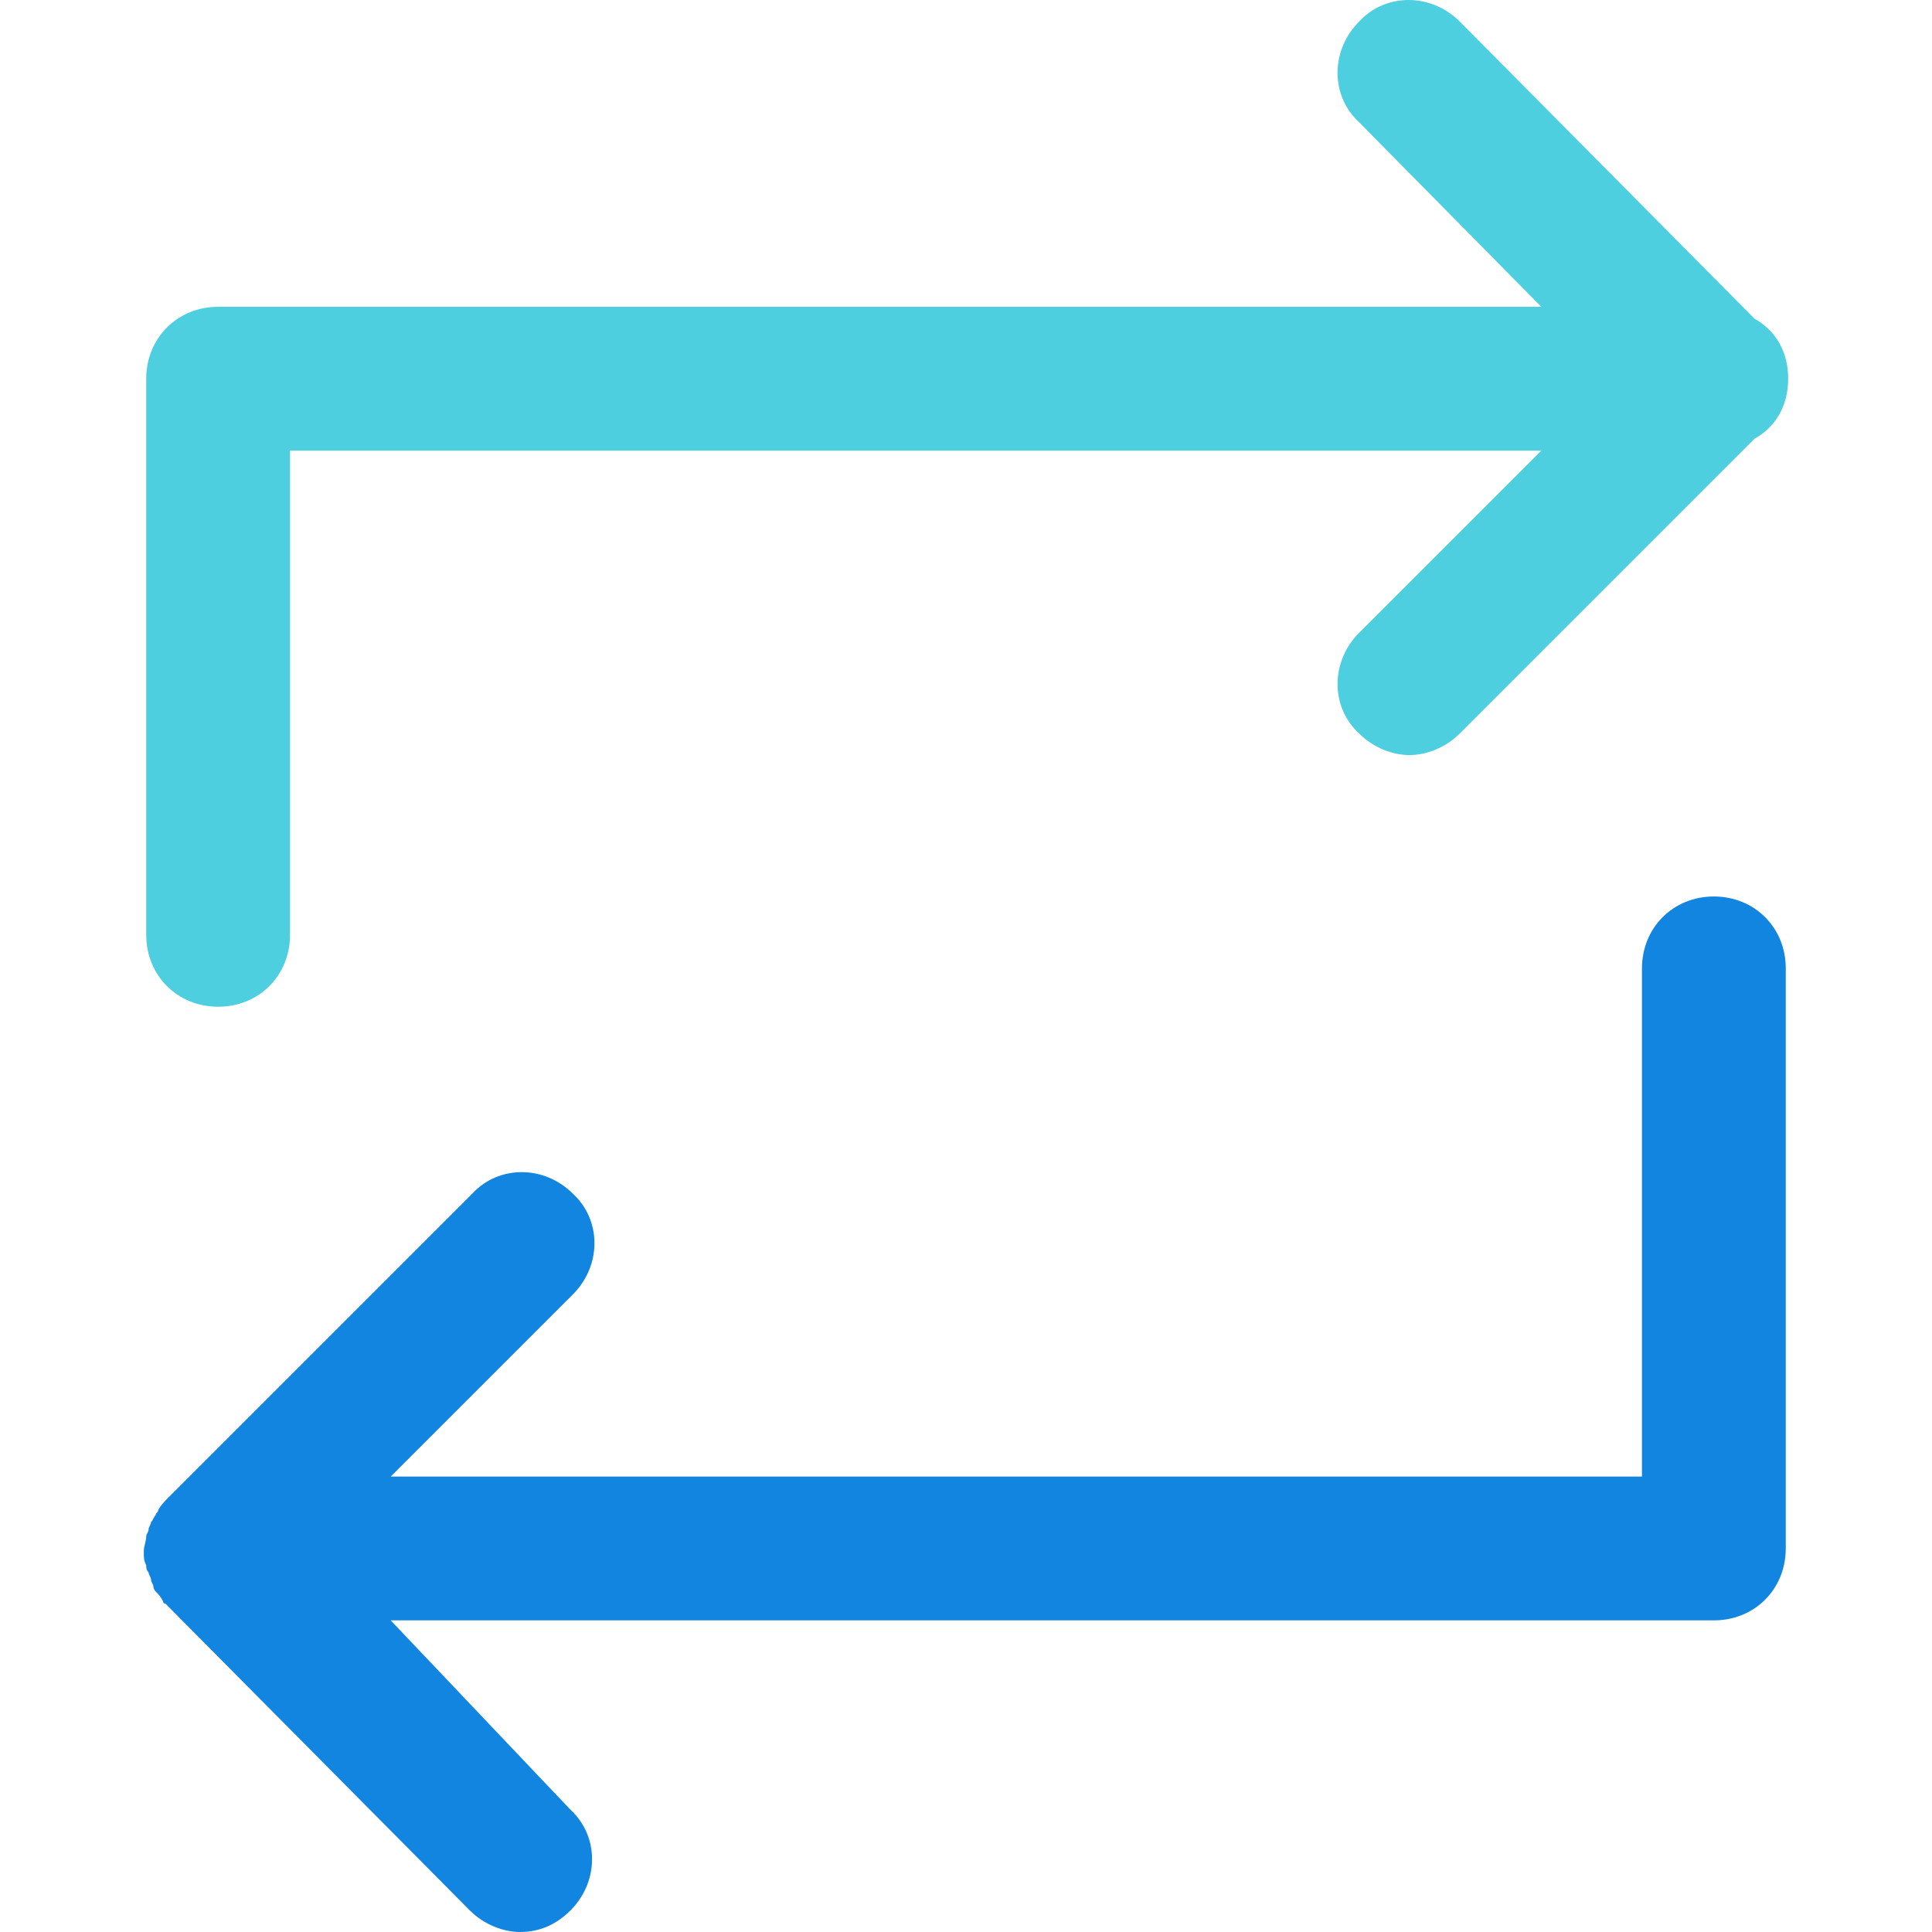
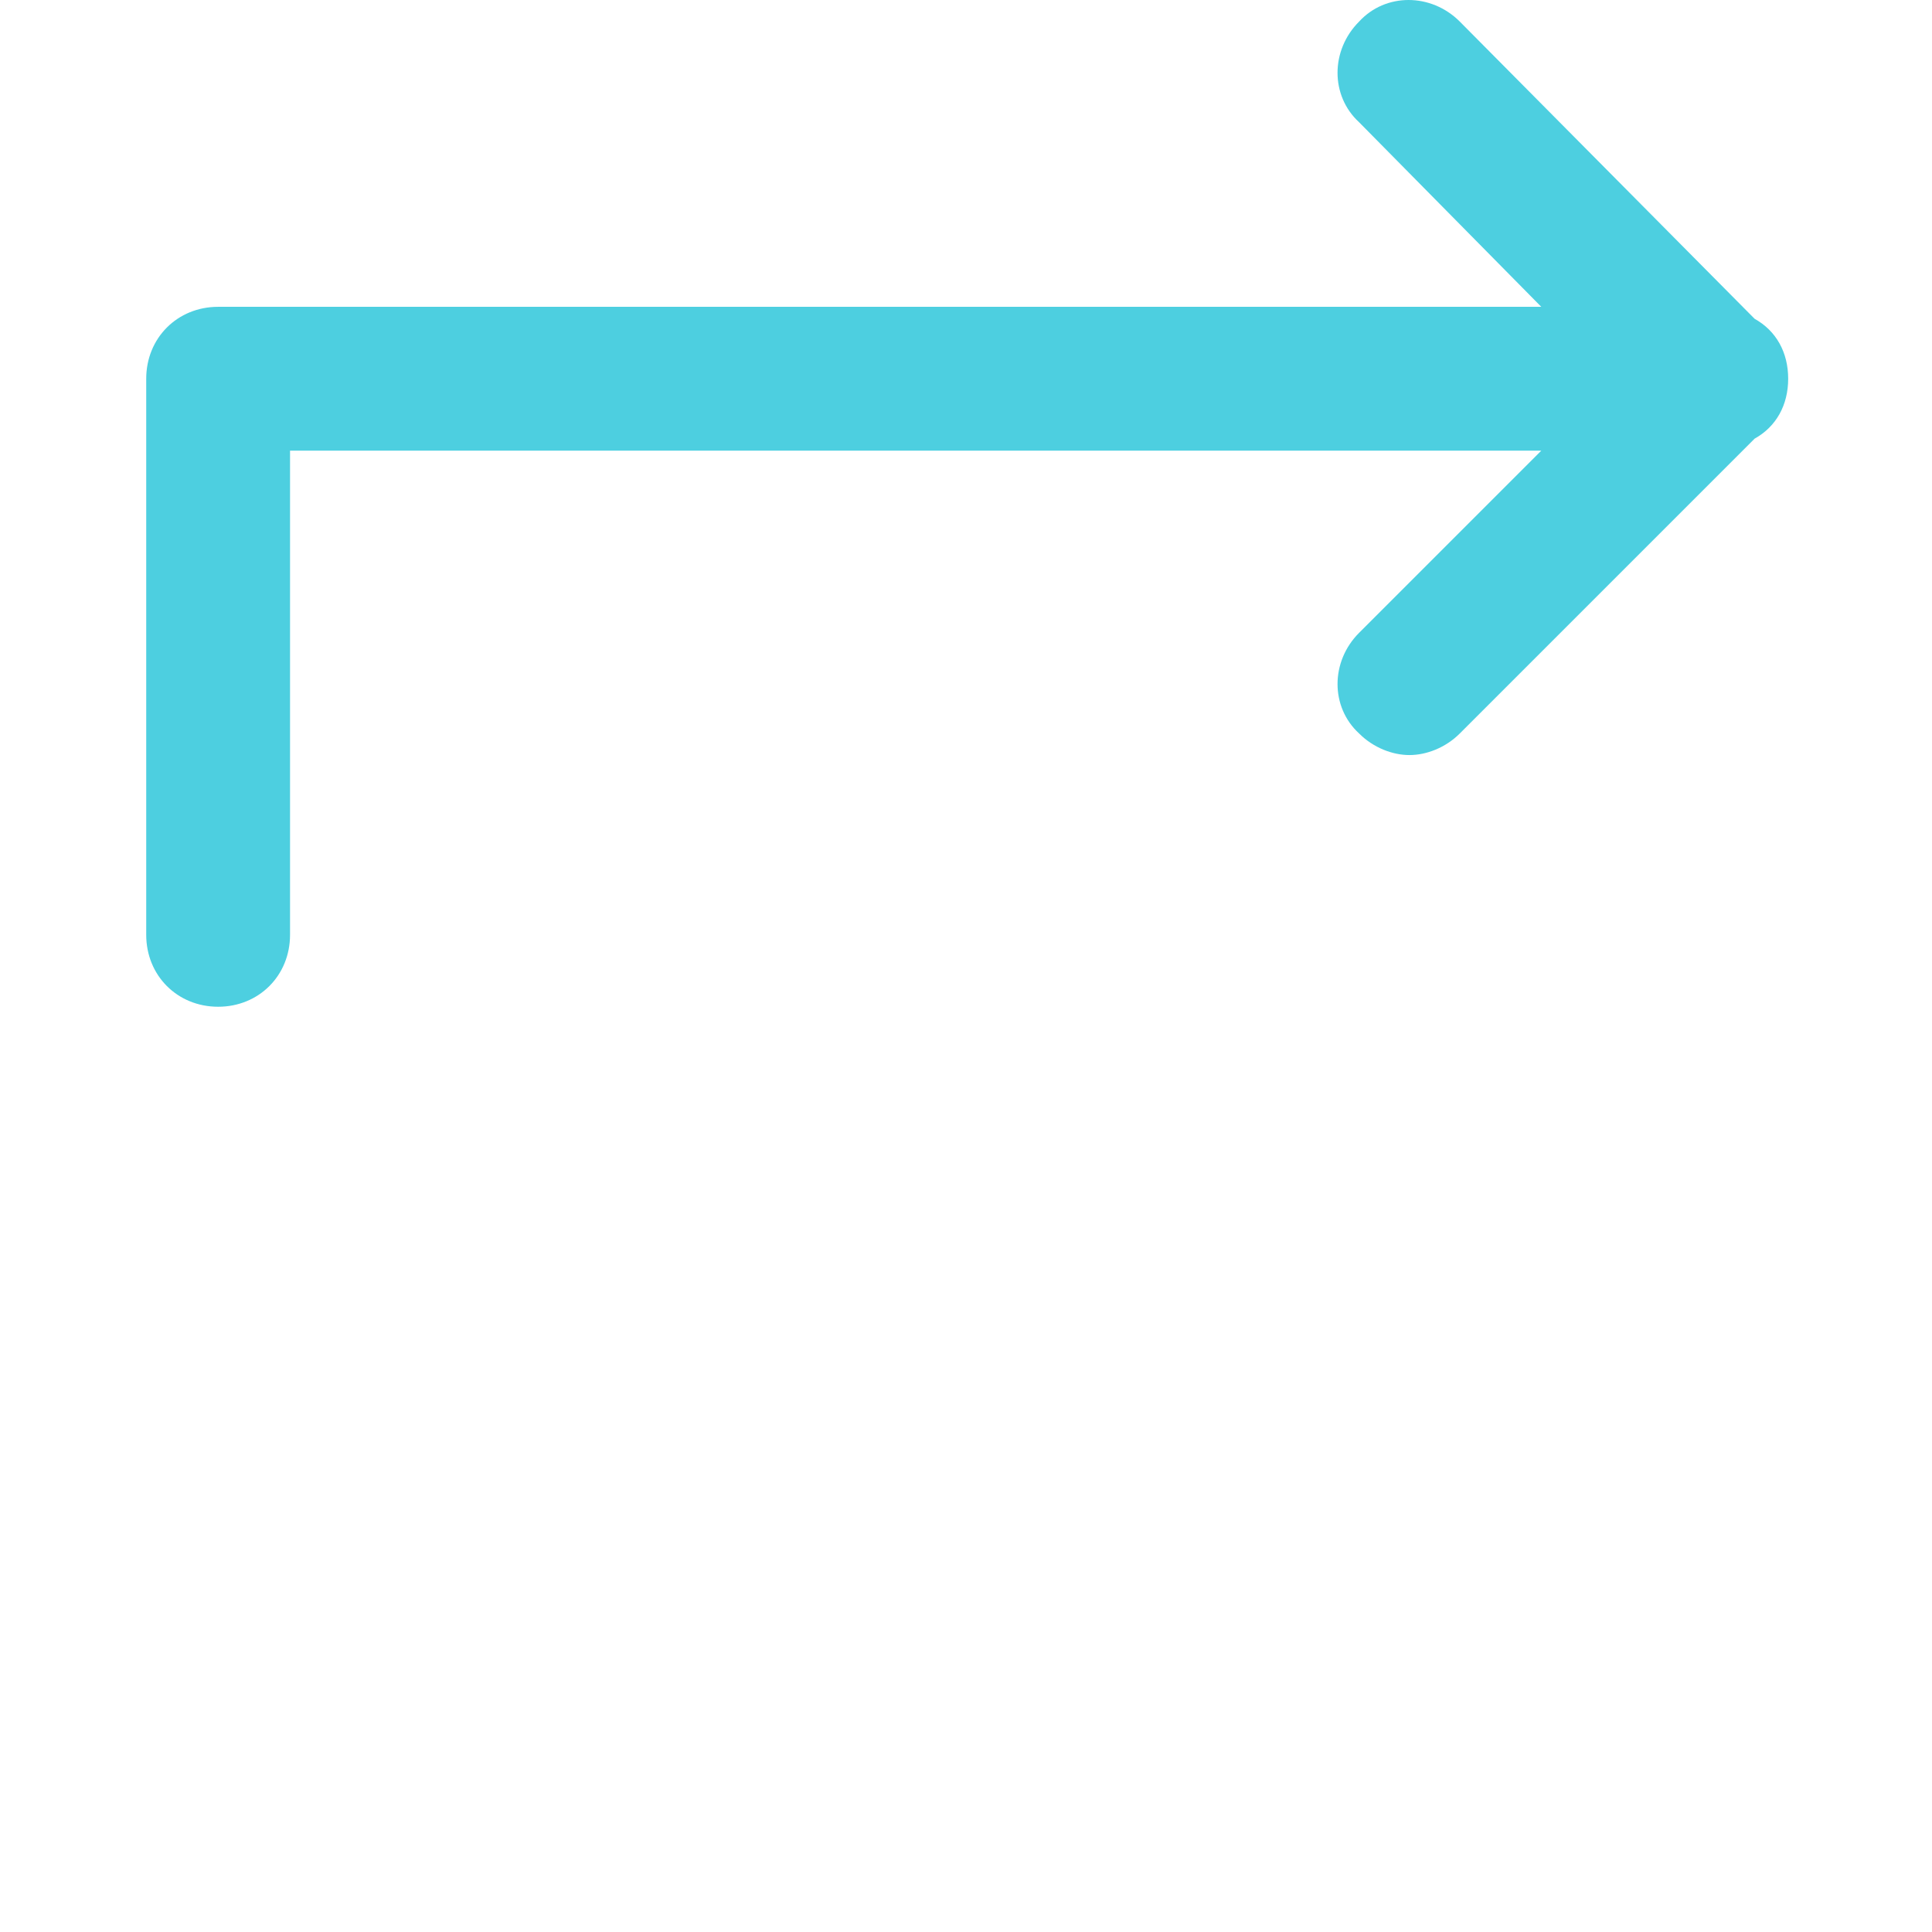
<svg xmlns="http://www.w3.org/2000/svg" version="1.1" id="Capa_1" x="0px" y="0px" viewBox="0 0 421.094 421.094" style="enable-background:new 0 0 421.094 421.094;" xml:space="preserve">
  <path style="fill:#4DCFE0;" d="M389.747,82.547c0-5.747-2.612-10.449-7.314-13.061L318.171,4.702  c-6.269-6.269-16.196-6.269-21.943,0c-6.269,6.269-6.269,16.196,0,21.943l39.706,40.229H47.543c-8.882,0-15.673,6.792-15.673,15.673  v121.208c0,8.882,6.792,15.673,15.673,15.673s15.673-6.792,15.673-15.673V98.22h272.718l-39.706,39.706  c-6.269,6.269-6.269,16.196,0,21.943c3.135,3.135,7.314,4.702,10.971,4.702c3.657,0,7.837-1.567,10.971-4.702l64.261-64.261  C387.135,92.996,389.747,88.294,389.747,82.547z" />
-   <path style="fill:#1185E0;" d="M373.551,195.396c-8.882,0-15.673,6.792-15.673,15.673v110.759H85.159l39.706-39.706  c6.269-6.269,6.269-16.196,0-21.943c-6.269-6.269-16.196-6.269-21.943,0l-66.351,66.351c-0.522,0.522-1.567,1.567-2.09,2.612  c0,0.522-0.522,0.522-0.522,1.045c-0.522,0.522-0.522,1.045-1.045,1.567c0,0.522-0.522,1.045-0.522,1.567  c0,0.522-0.522,1.045-0.522,1.567c0,1.045-0.522,2.09-0.522,3.135l0,0v0.522c0,1.045,0,1.567,0.522,2.612  c0,0.522,0,1.045,0.522,1.567c0,0.522,0.522,1.045,0.522,1.567c0,0.522,0.522,1.045,0.522,1.567c0,0.522,0.522,1.045,0.522,1.045  c0.522,0.522,1.045,1.045,1.567,2.09c0,0,0,0.522,0.522,0.522l66.351,66.873c3.135,3.135,7.314,4.702,10.971,4.702  c4.18,0,7.837-1.567,10.971-4.702c6.269-6.269,6.269-16.196,0-21.943l-39.184-41.274h288.392c8.882,0,15.673-6.792,15.673-15.673  V211.069C389.225,202.188,382.433,195.396,373.551,195.396z" />
  <g>
</g>
  <g>
</g>
  <g>
</g>
  <g>
</g>
  <g>
</g>
  <g>
</g>
  <g>
</g>
  <g>
</g>
  <g>
</g>
  <g>
</g>
  <g>
</g>
  <g>
</g>
  <g>
</g>
  <g>
</g>
  <g>
</g>
</svg>